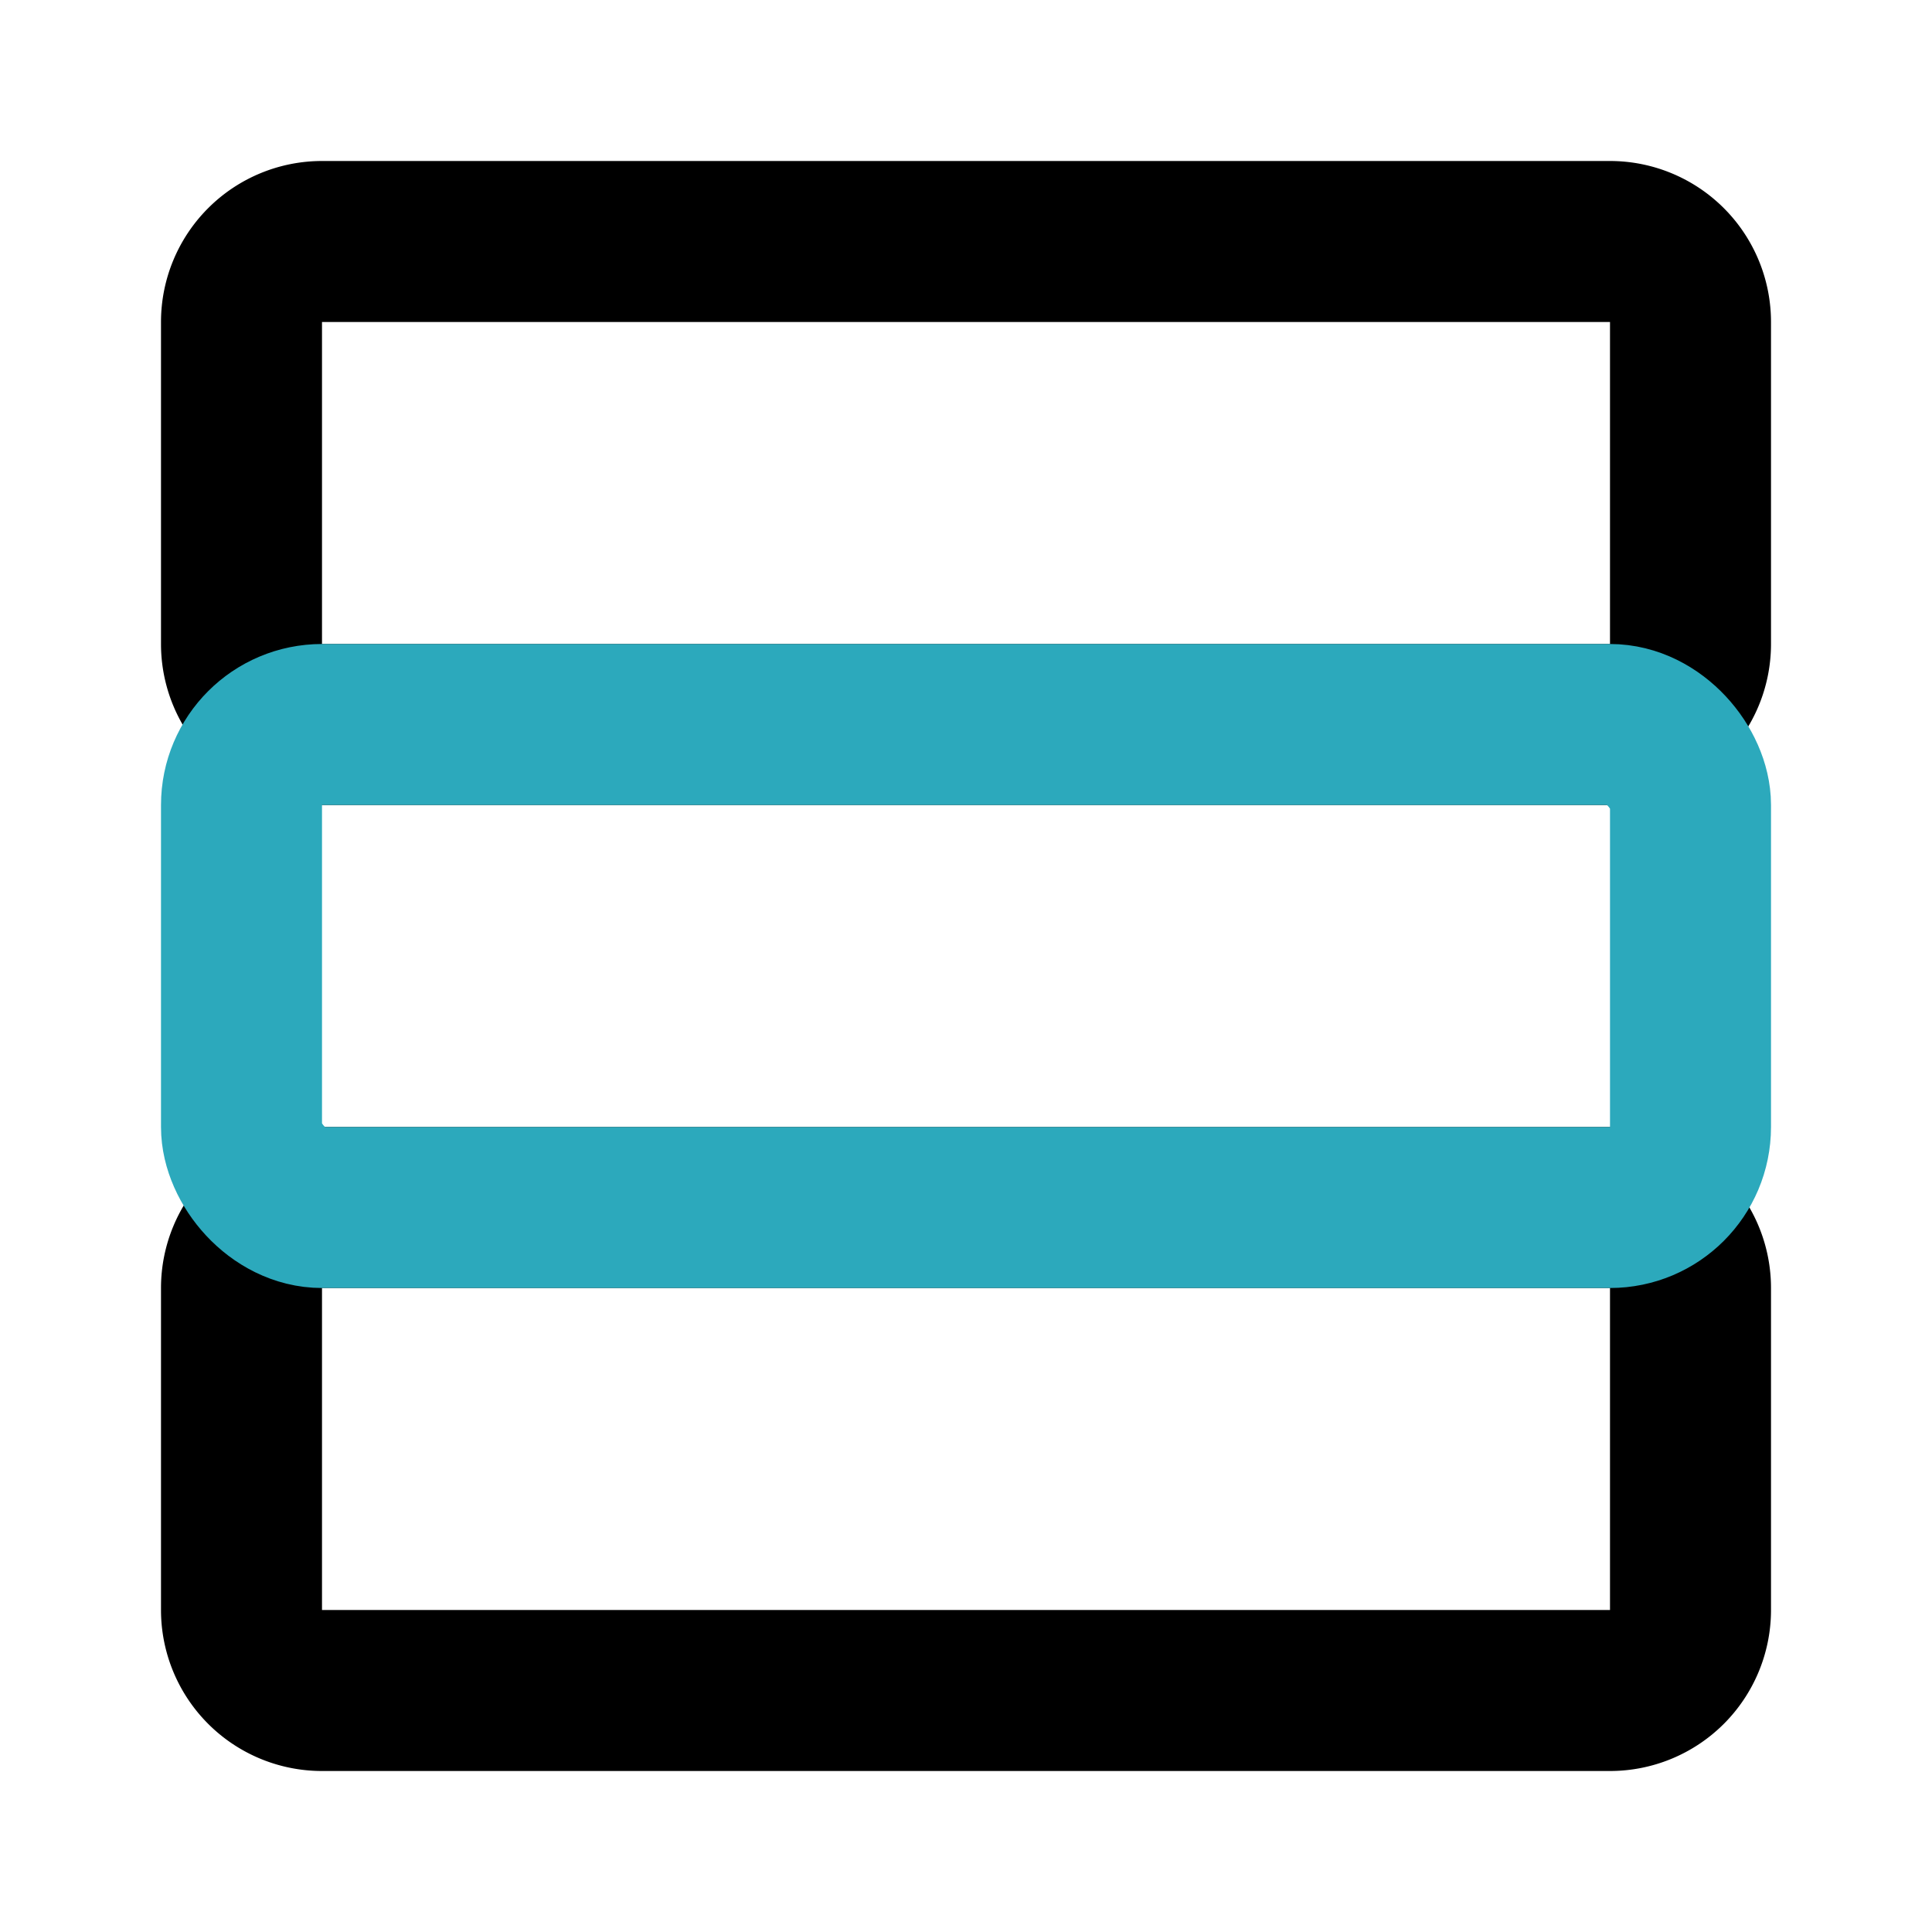
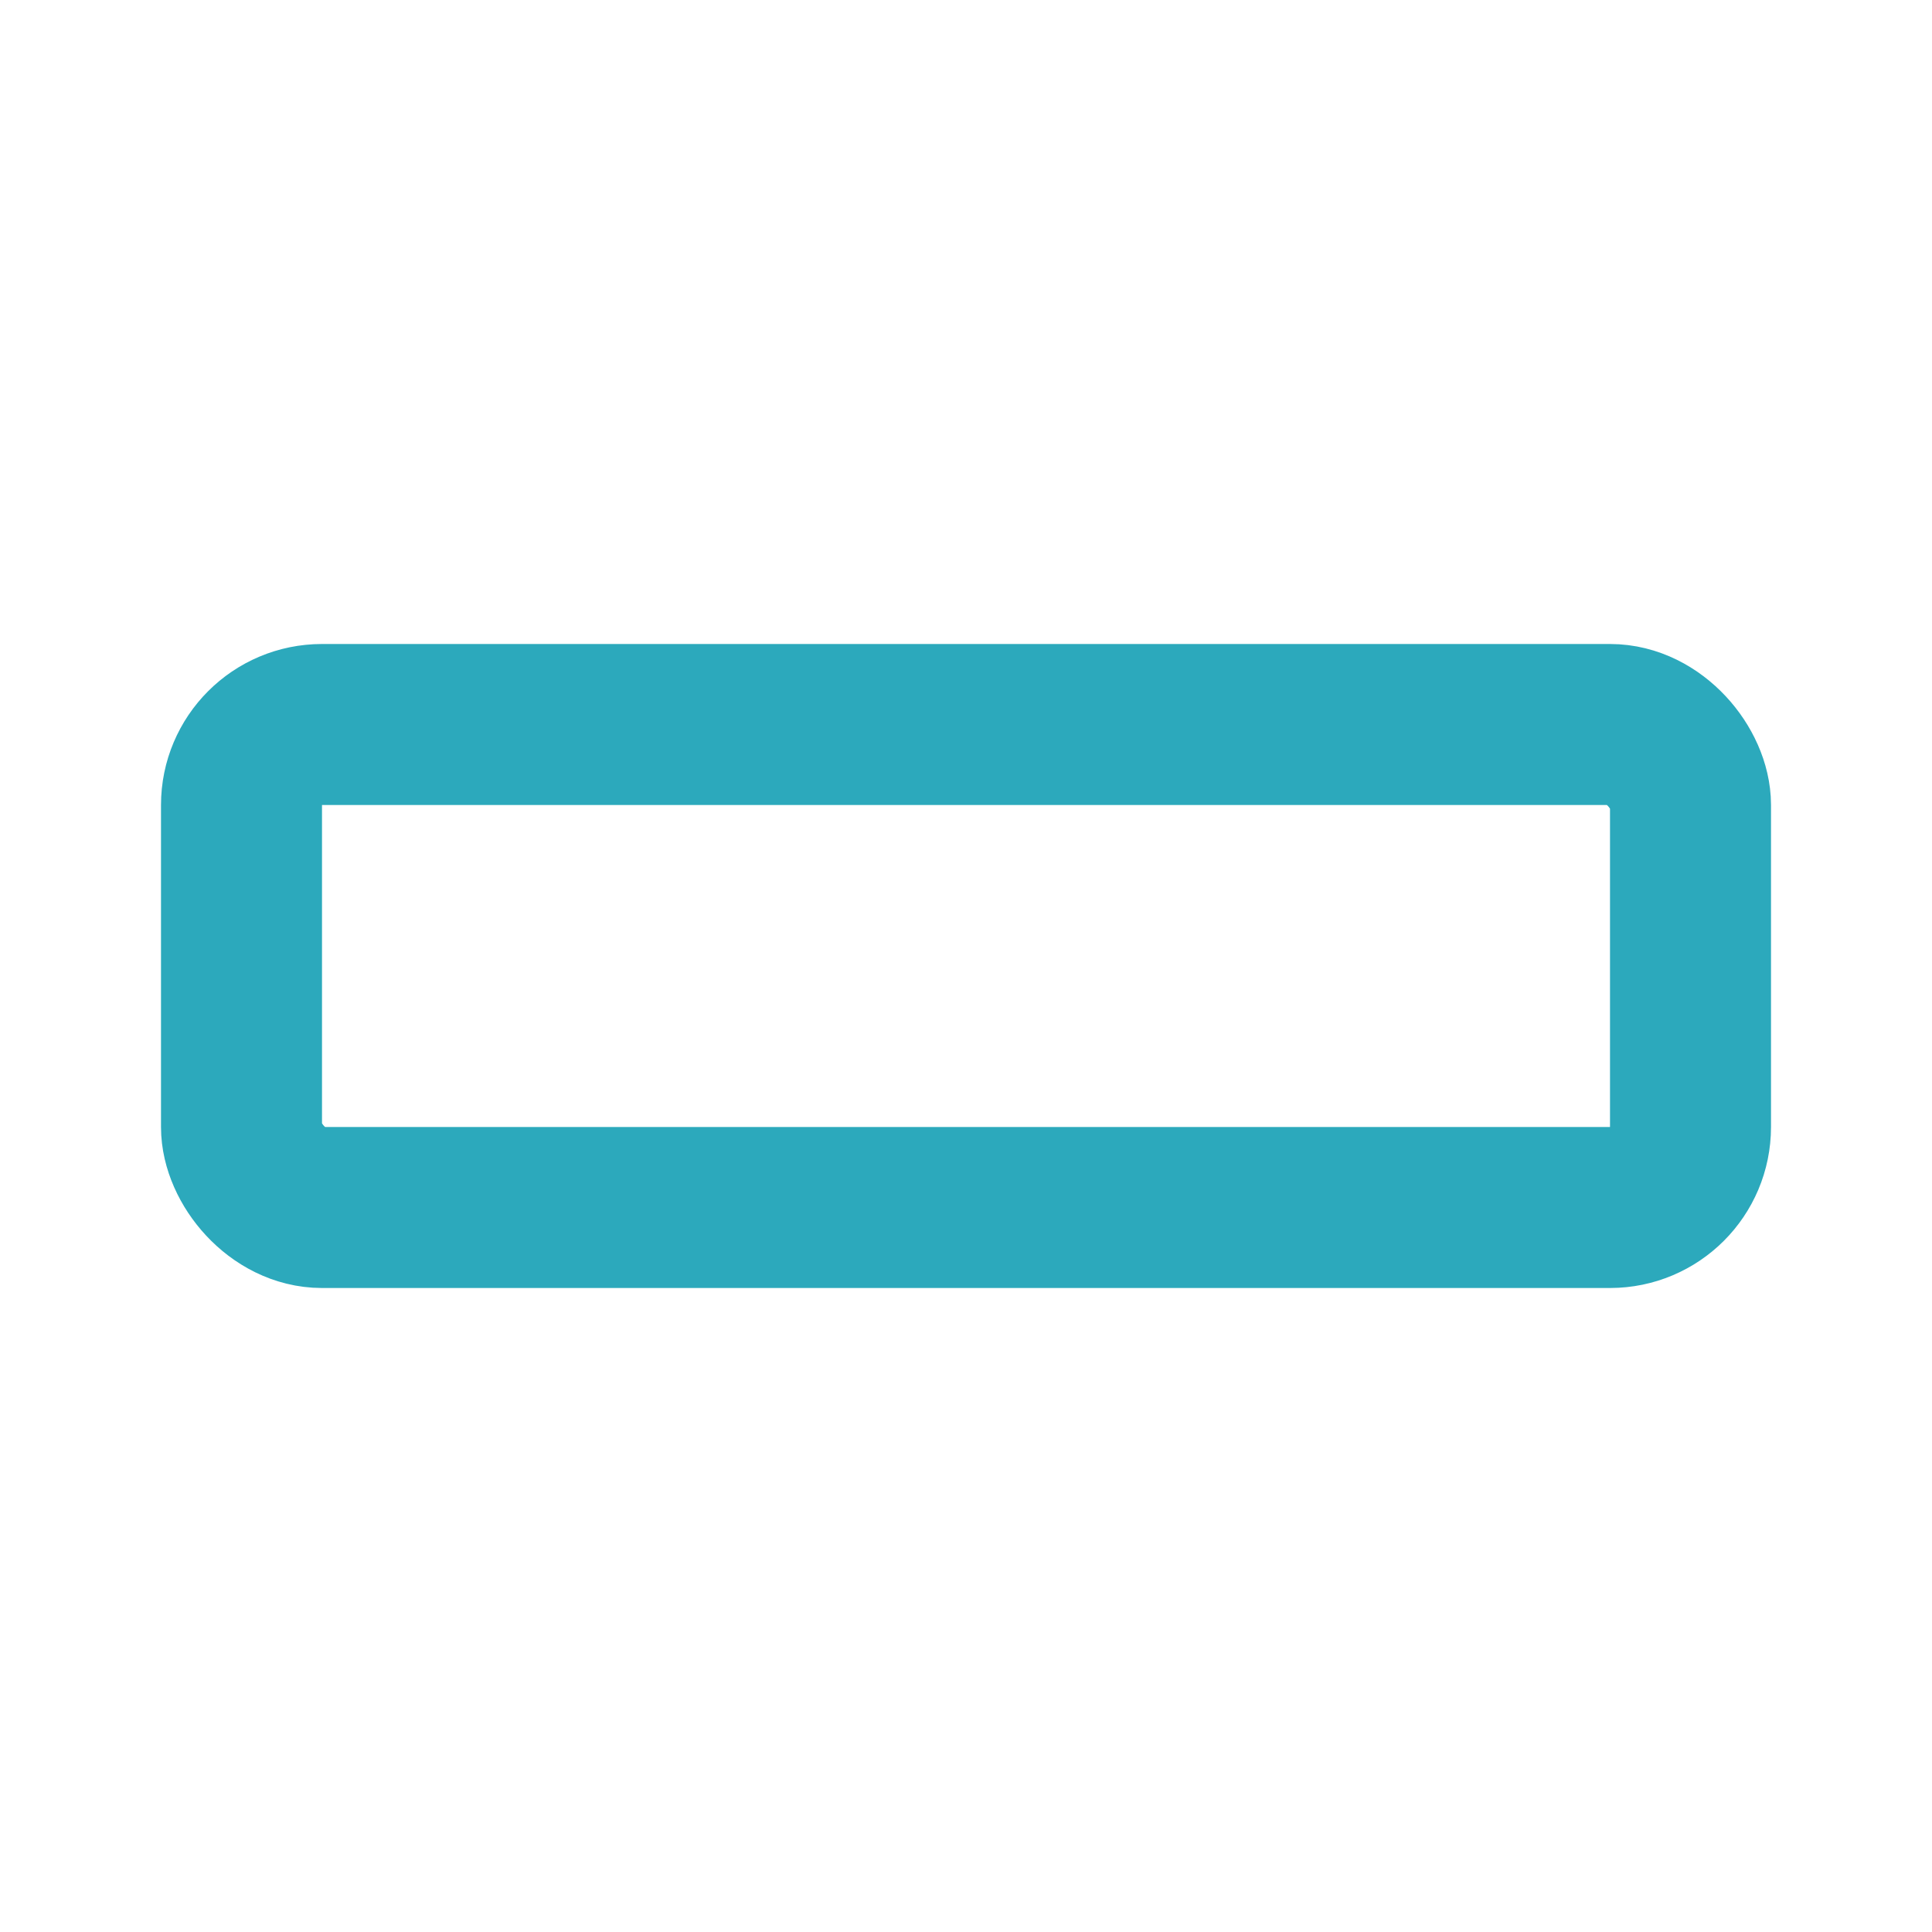
<svg xmlns="http://www.w3.org/2000/svg" fill="#000000" width="800px" height="800px" viewBox="0 0 24 24" id="database-2" data-name="Line Color" class="icon line-color">
-   <path id="primary" d="M20,9H4A1,1,0,0,1,3,8V4A1,1,0,0,1,4,3H20a1,1,0,0,1,1,1V8A1,1,0,0,1,20,9Zm0,12H4a1,1,0,0,1-1-1V16a1,1,0,0,1,1-1H20a1,1,0,0,1,1,1v4A1,1,0,0,1,20,21Z" style="fill: none; stroke: rgb(0, 0, 0); stroke-linecap: round; stroke-linejoin: round; stroke-width: 2;" />
  <rect id="secondary" x="3" y="9" width="18" height="6" rx="1" style="fill: none; stroke: rgb(44, 169, 188); stroke-linecap: round; stroke-linejoin: round; stroke-width: 2;" />
</svg>